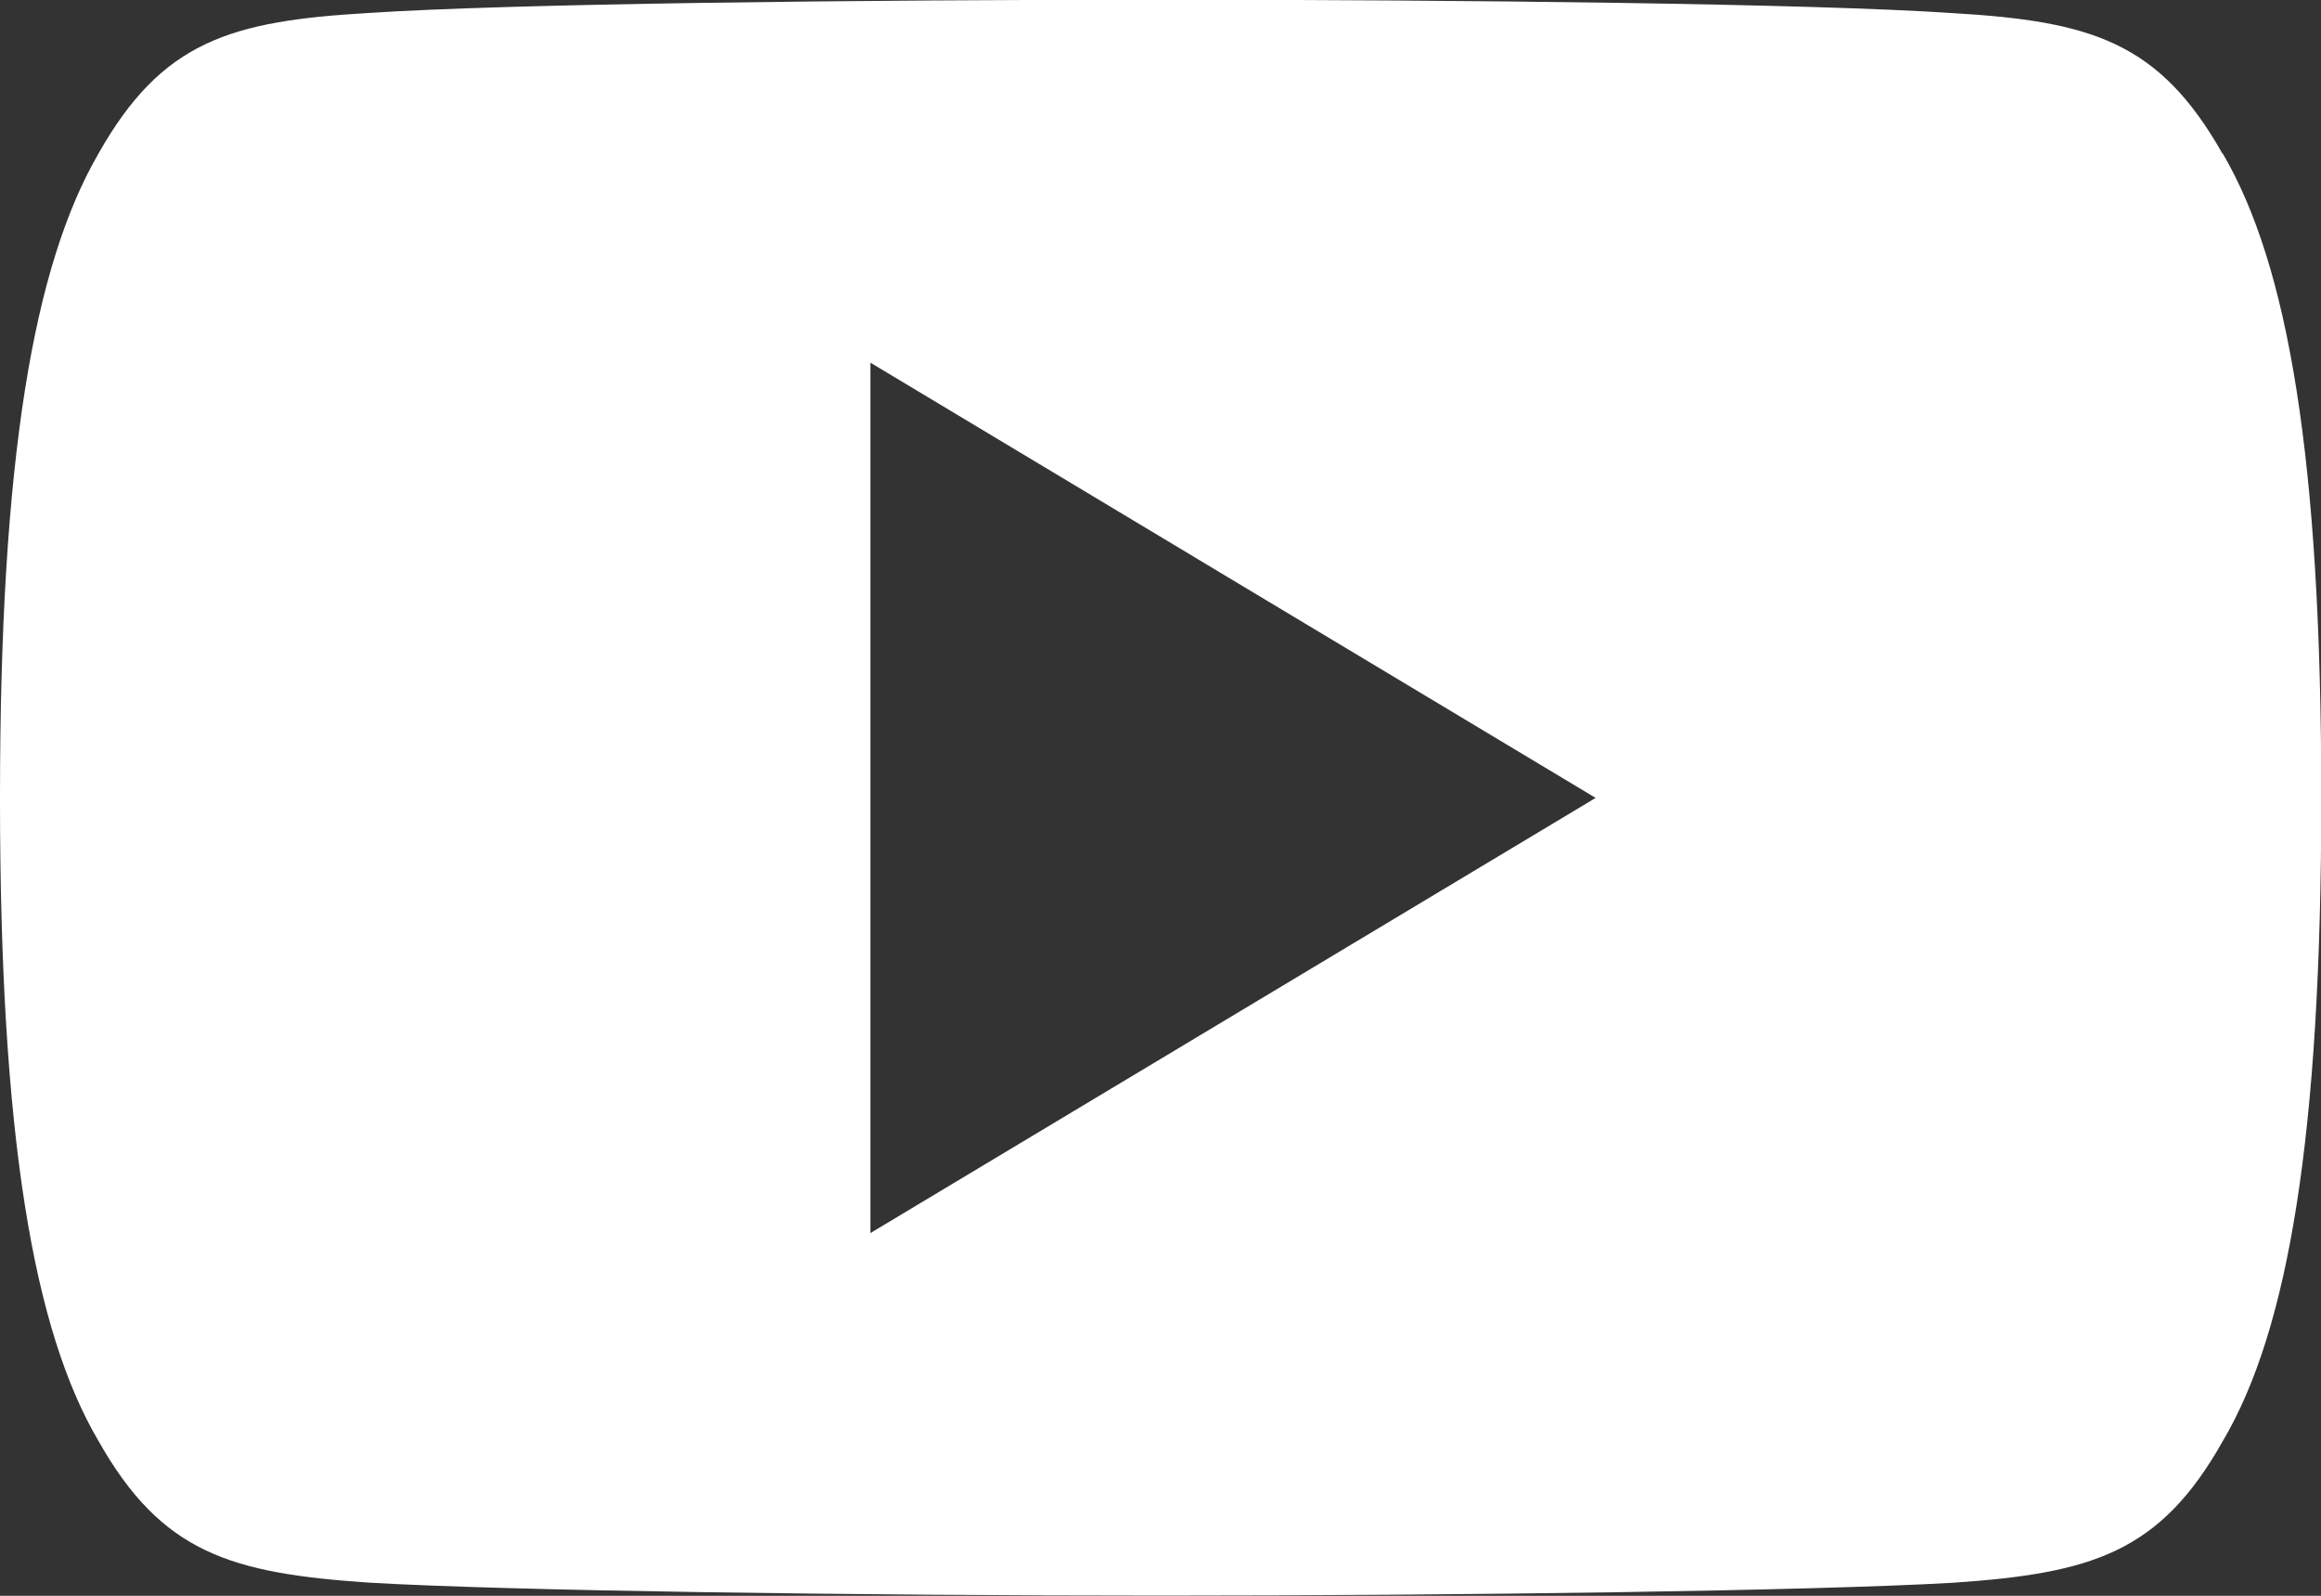
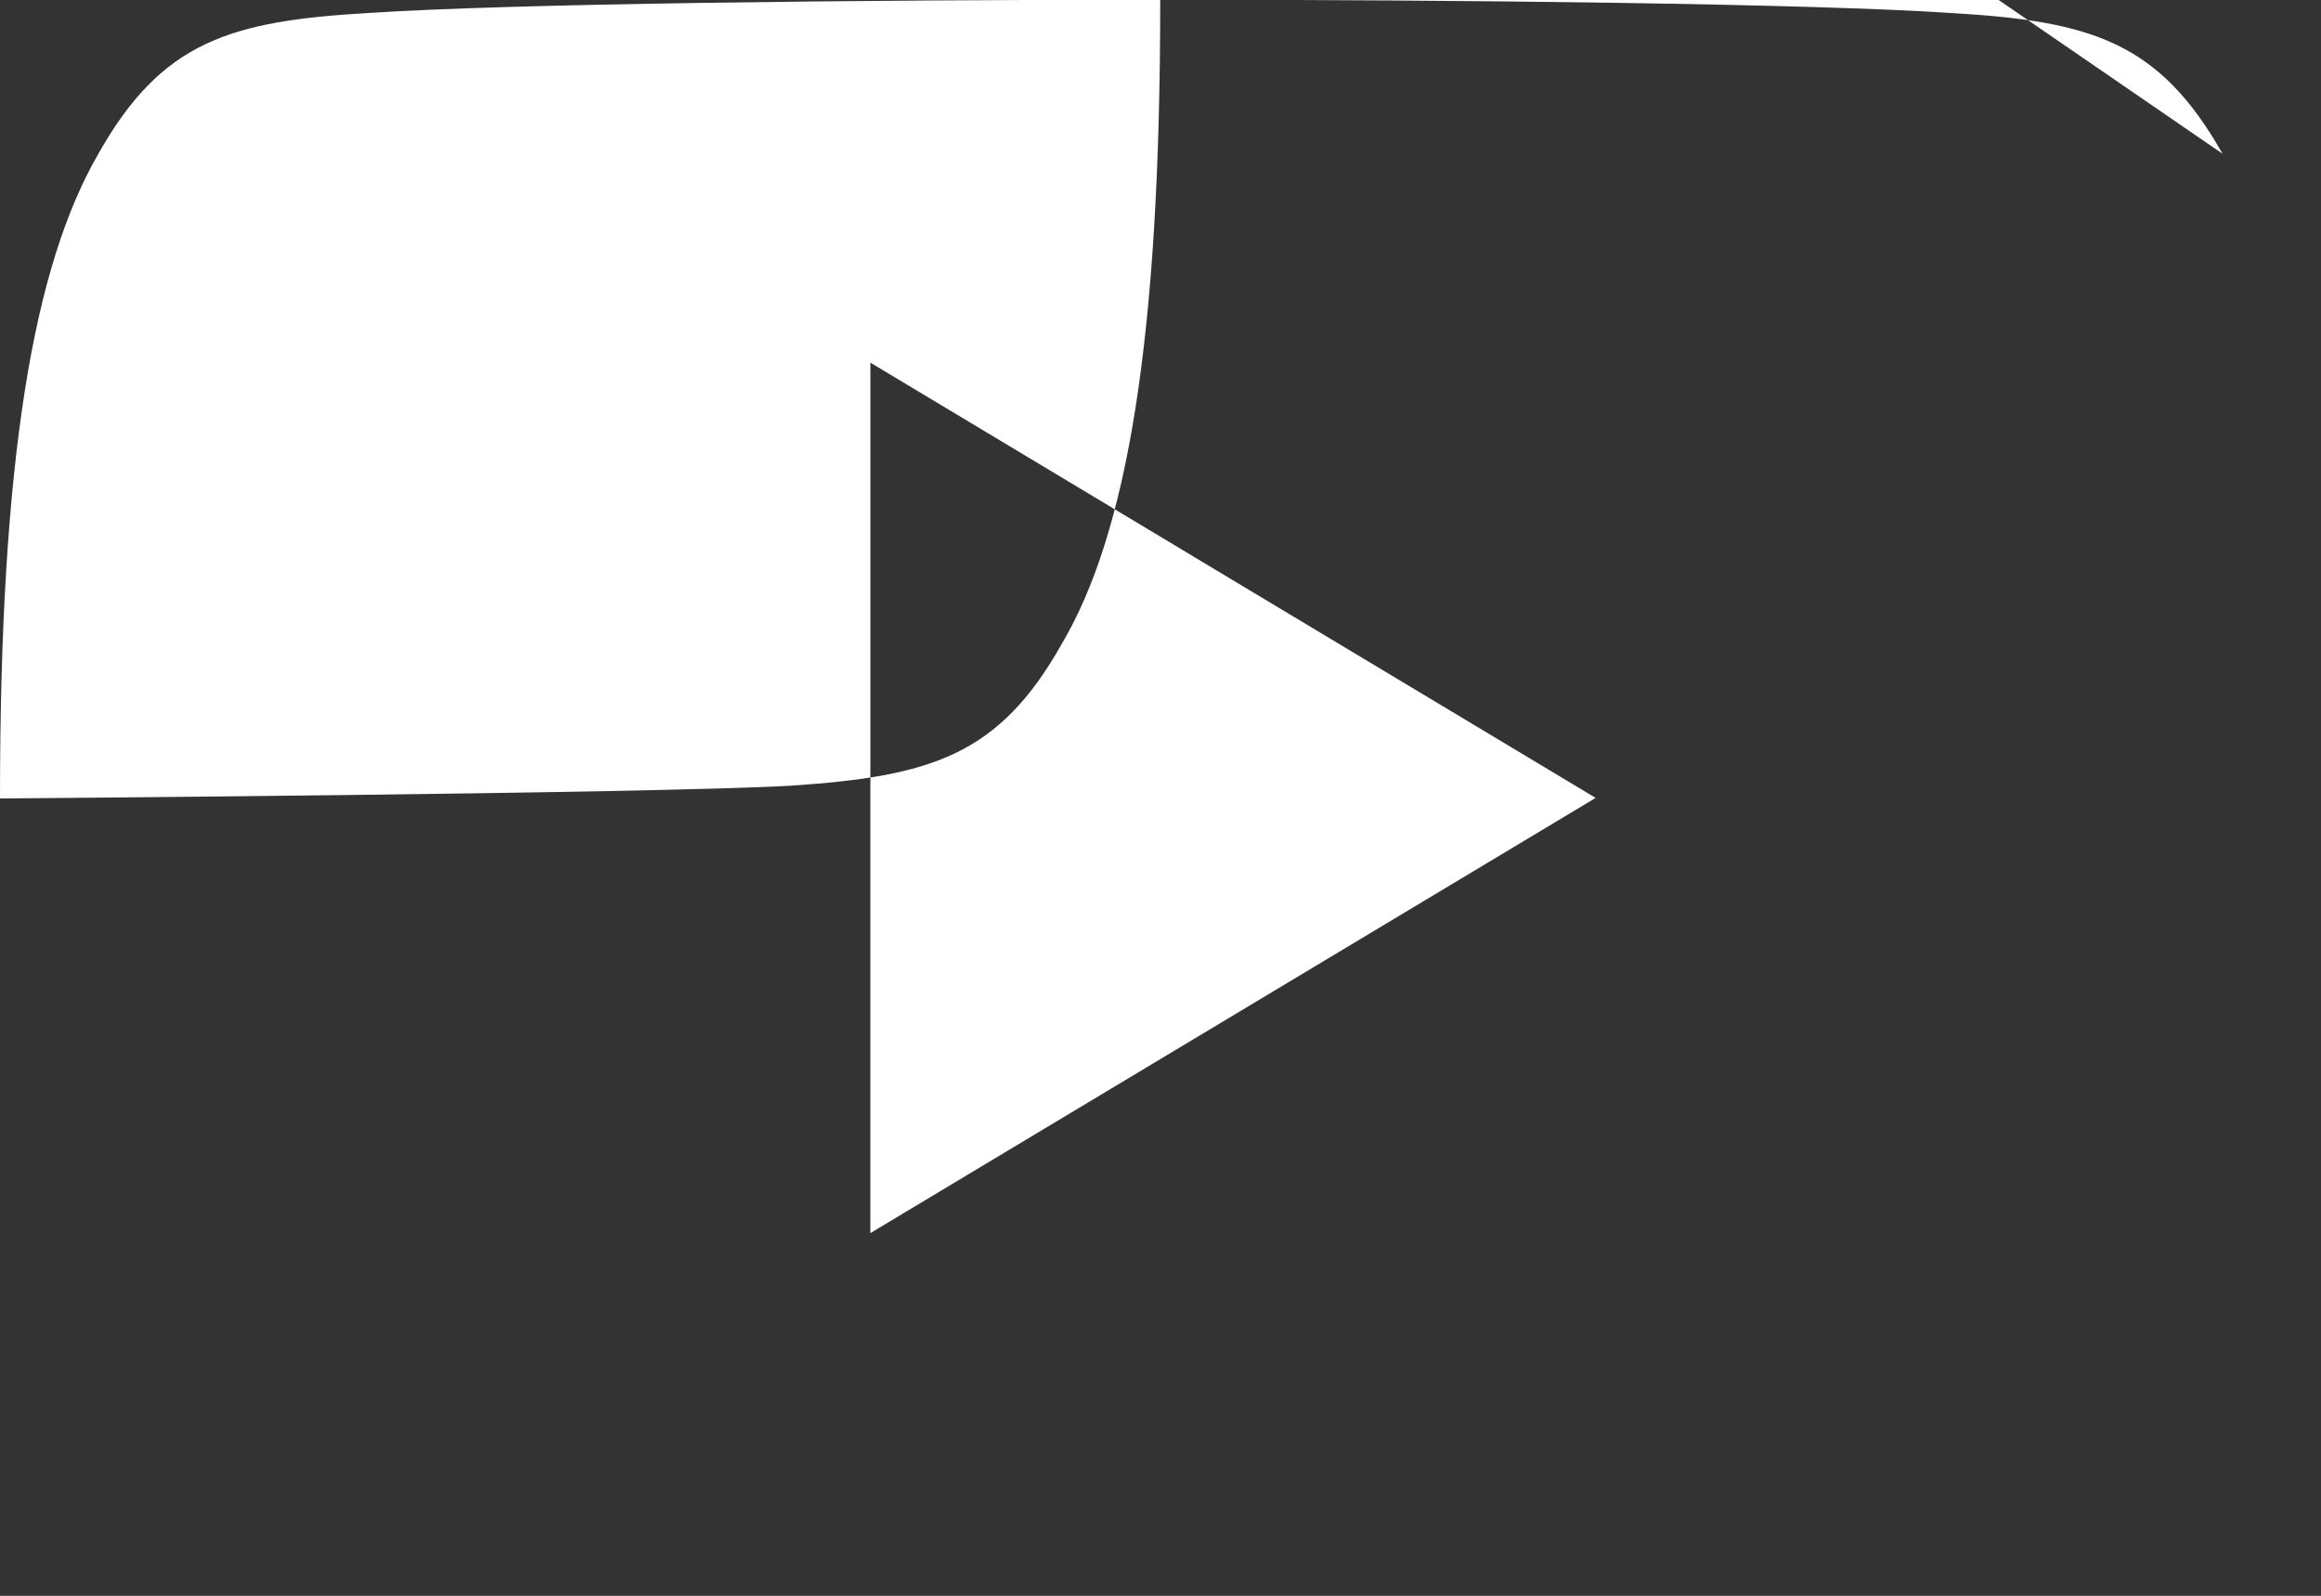
<svg xmlns="http://www.w3.org/2000/svg" width="33" height="22.688" viewBox="0 0 33 22.688">
  <rect x="0" y="0" width="33" height="22.688" fill="#333333" stroke="none" />
  <g id="Group_24" data-name="Group 24" transform="translate(103 -63.189)">
-     <path id="Path_22" data-name="Path 22" d="M-71.4,65.375c-.9-1.592-1.867-1.885-3.844-2-1.976-.134-6.944-.19-11.249-.19s-9.283.056-11.257.188c-1.974.114-2.947.4-3.85,2-.922,1.59-1.4,4.329-1.4,9.151v.017c0,4.8.474,7.561,1.4,9.134.9,1.592,1.875,1.881,3.849,2.015,1.976.116,6.946.184,11.259.184s9.273-.068,11.251-.182c1.978-.134,2.949-.423,3.845-2.015.93-1.574,1.4-4.333,1.4-9.135v-.016c0-4.824-.471-7.563-1.4-9.153ZM-90.625,80.72V68.345l10.312,6.188Zm0,0" fill="#fff" />
+     <path id="Path_22" data-name="Path 22" d="M-71.4,65.375c-.9-1.592-1.867-1.885-3.844-2-1.976-.134-6.944-.19-11.249-.19s-9.283.056-11.257.188c-1.974.114-2.947.4-3.85,2-.922,1.59-1.4,4.329-1.4,9.151v.017s9.273-.068,11.251-.182c1.978-.134,2.949-.423,3.845-2.015.93-1.574,1.4-4.333,1.4-9.135v-.016c0-4.824-.471-7.563-1.4-9.153ZM-90.625,80.72V68.345l10.312,6.188Zm0,0" fill="#fff" />
  </g>
</svg>